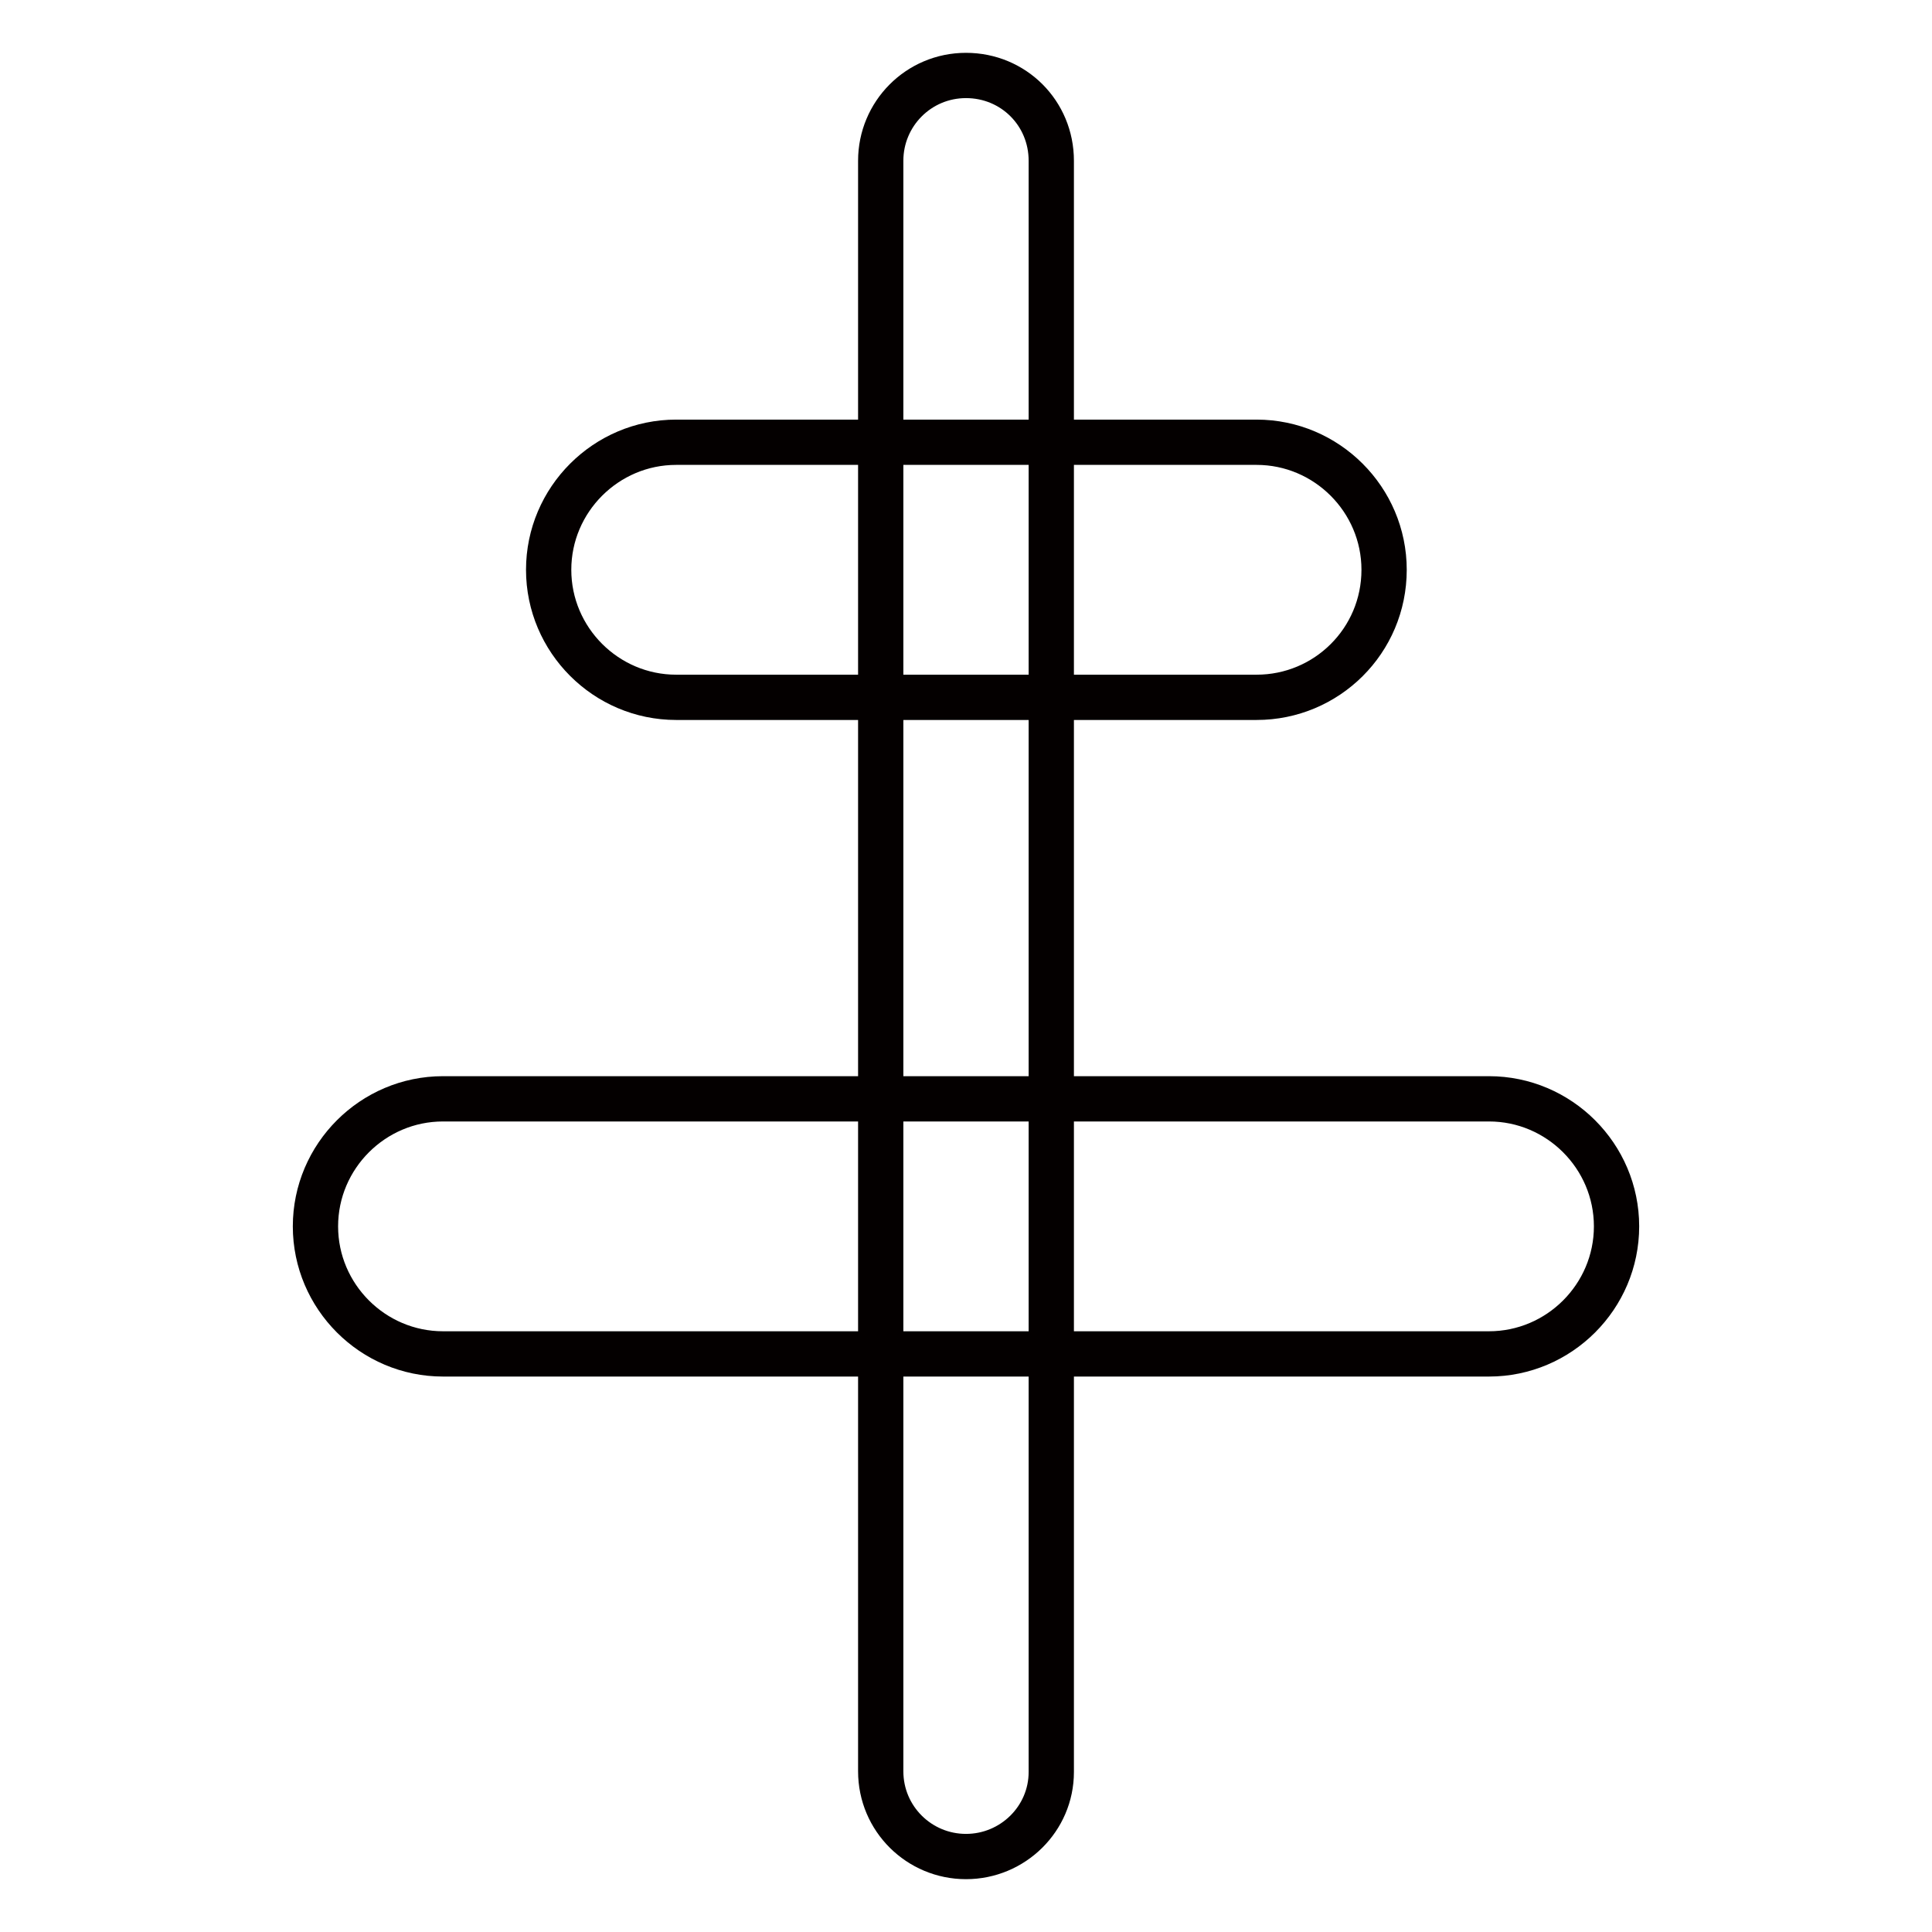
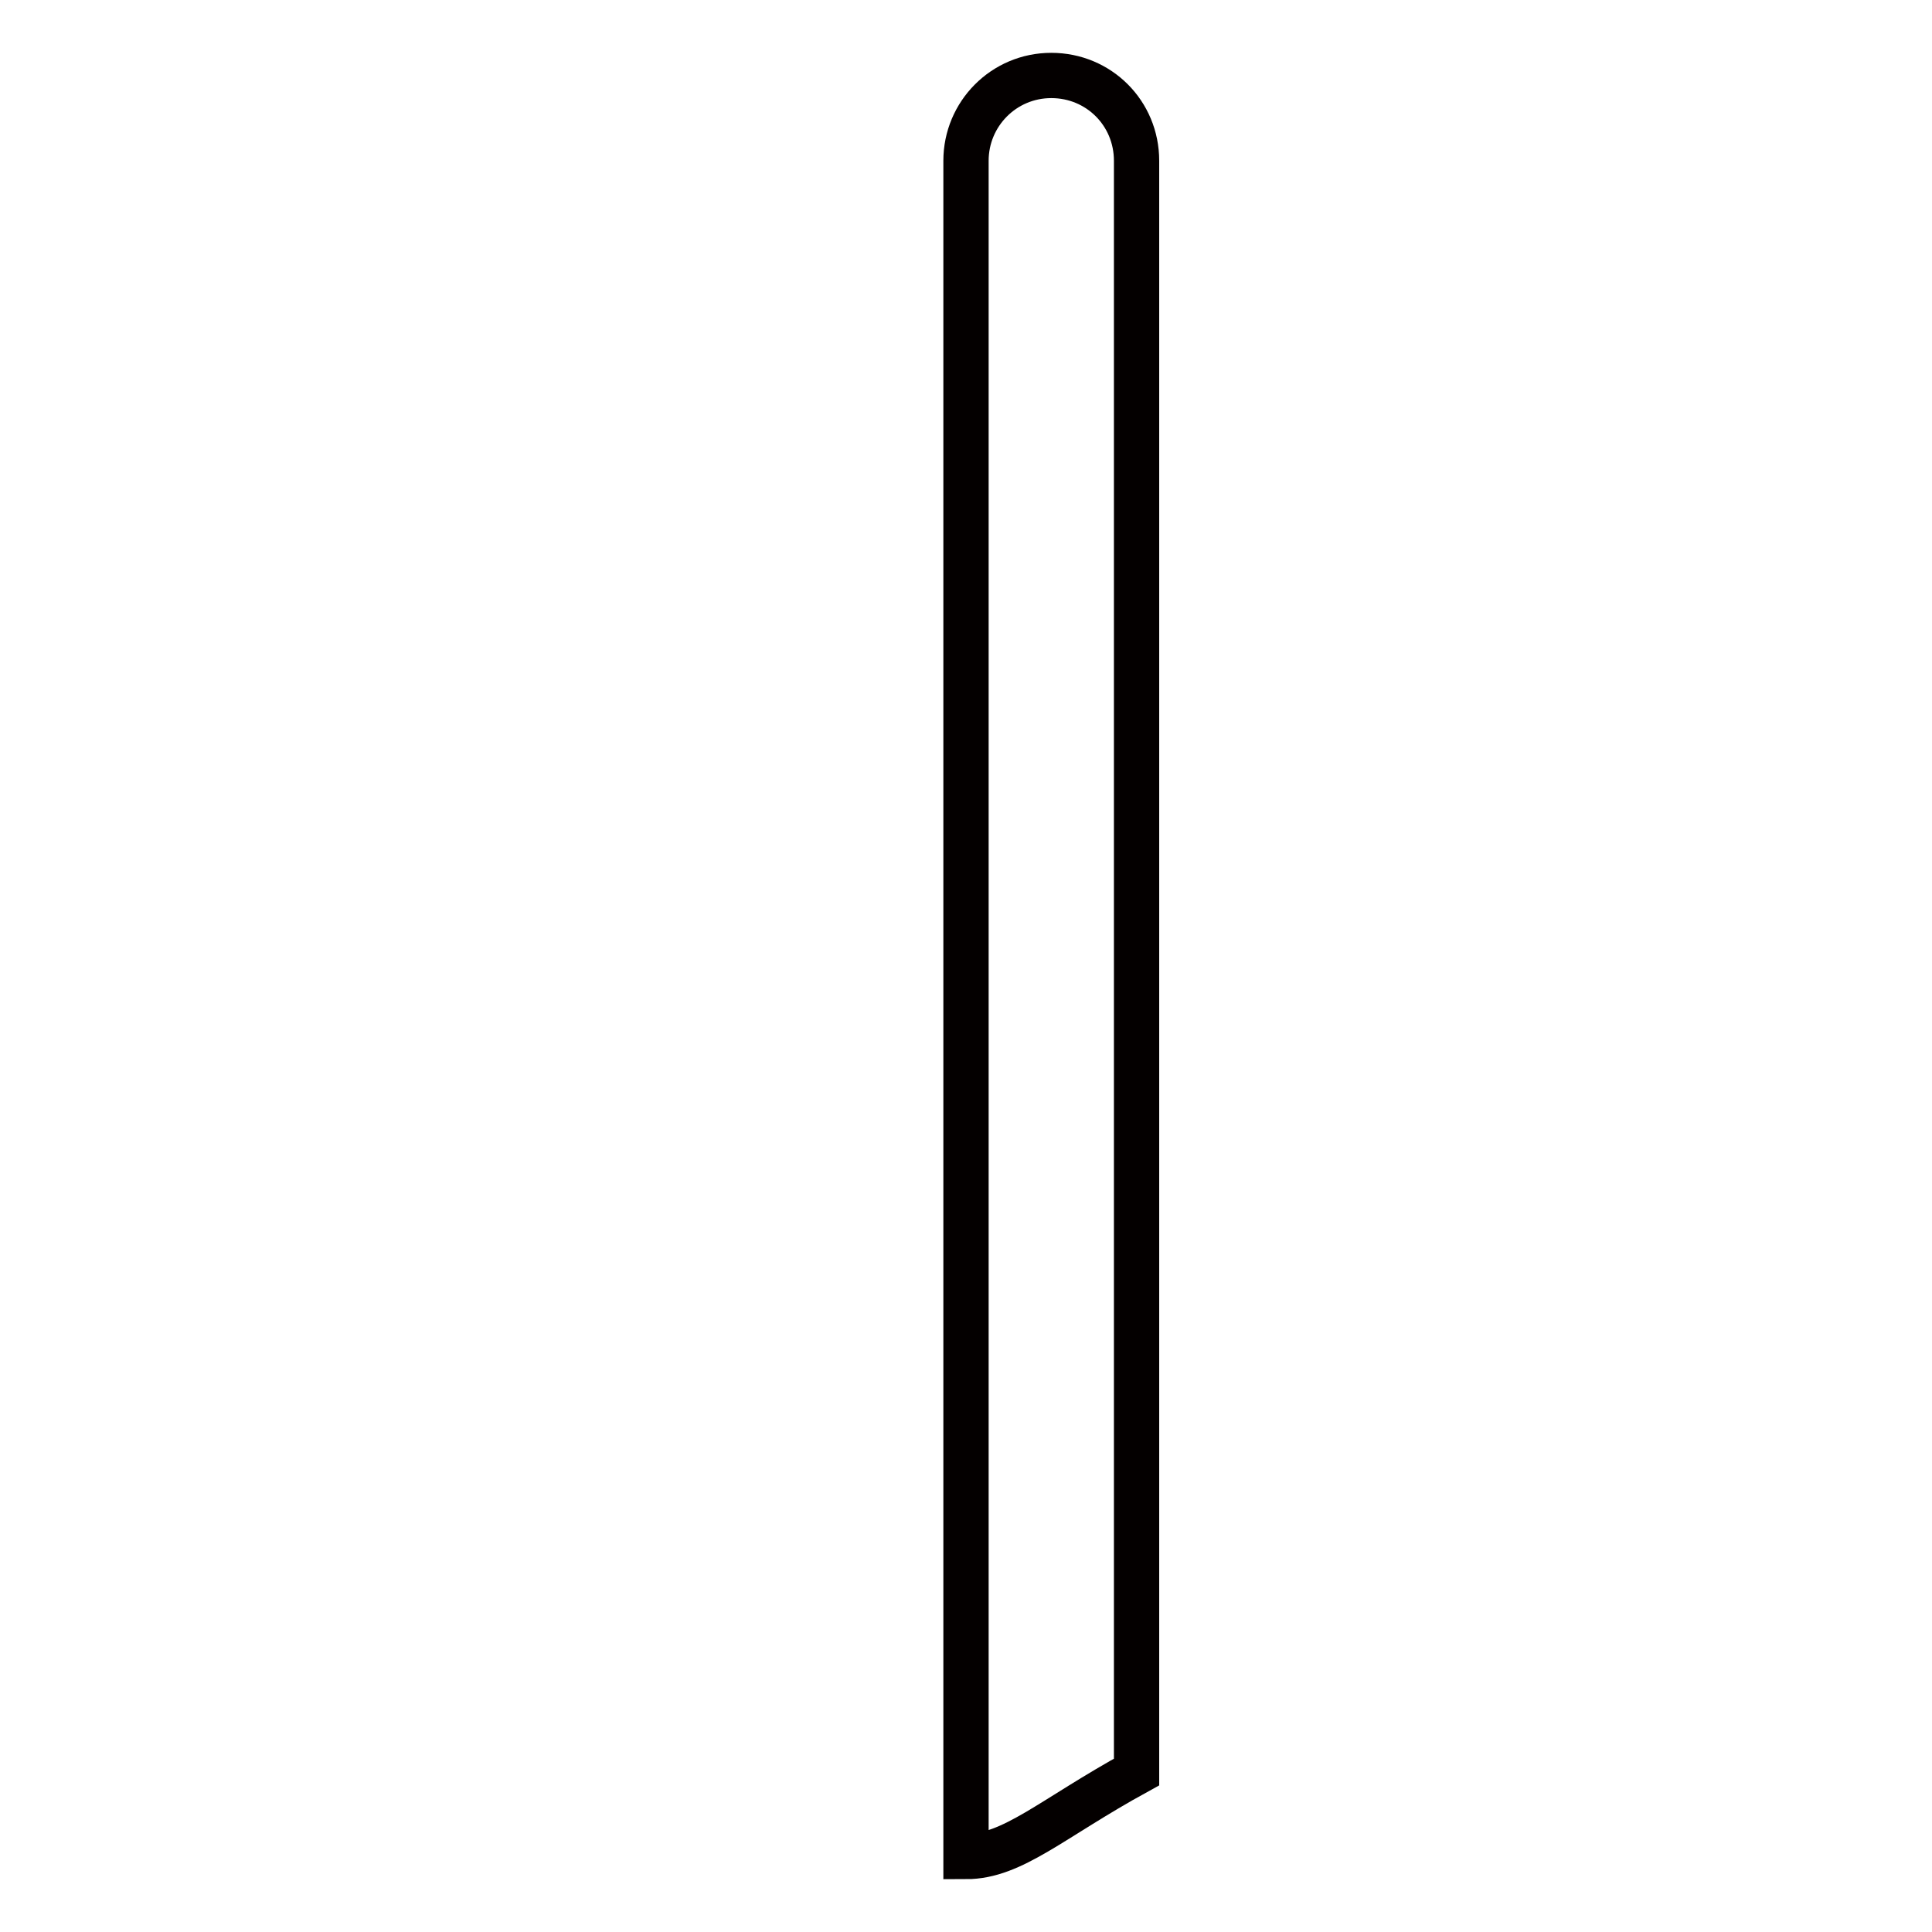
<svg xmlns="http://www.w3.org/2000/svg" version="1.1" x="0px" y="0px" viewBox="0 0 256 256" enable-background="new 0 0 256 256" xml:space="preserve">
  <g>
-     <path stroke-width="6" fill-opacity="0" stroke="#040000" d="M128,246c-6.2,0-11.3-5-11.3-11.3l0,0V21.3c0-6.2,5-11.3,11.3-11.3s11.3,5,11.3,11.3v213.5 C139.3,241,134.2,246,128,246L128,246z" />
-     <path stroke-width="6" fill-opacity="0" stroke="#040000" d="M166.5,92.4H89.6c-9.3,0-16.9-7.6-16.9-16.9c0-9.3,7.6-16.9,16.9-16.9h76.9c9.3,0,16.9,7.6,16.9,16.9 C183.4,84.9,175.8,92.4,166.5,92.4z M197.3,179.4H58.7c-9.3,0-16.9-7.6-16.9-16.9s7.6-16.9,16.9-16.9h138.6 c9.3,0,16.9,7.6,16.9,16.9S206.6,179.4,197.3,179.4z" />
+     <path stroke-width="6" fill-opacity="0" stroke="#040000" d="M128,246l0,0V21.3c0-6.2,5-11.3,11.3-11.3s11.3,5,11.3,11.3v213.5 C139.3,241,134.2,246,128,246L128,246z" />
  </g>
</svg>